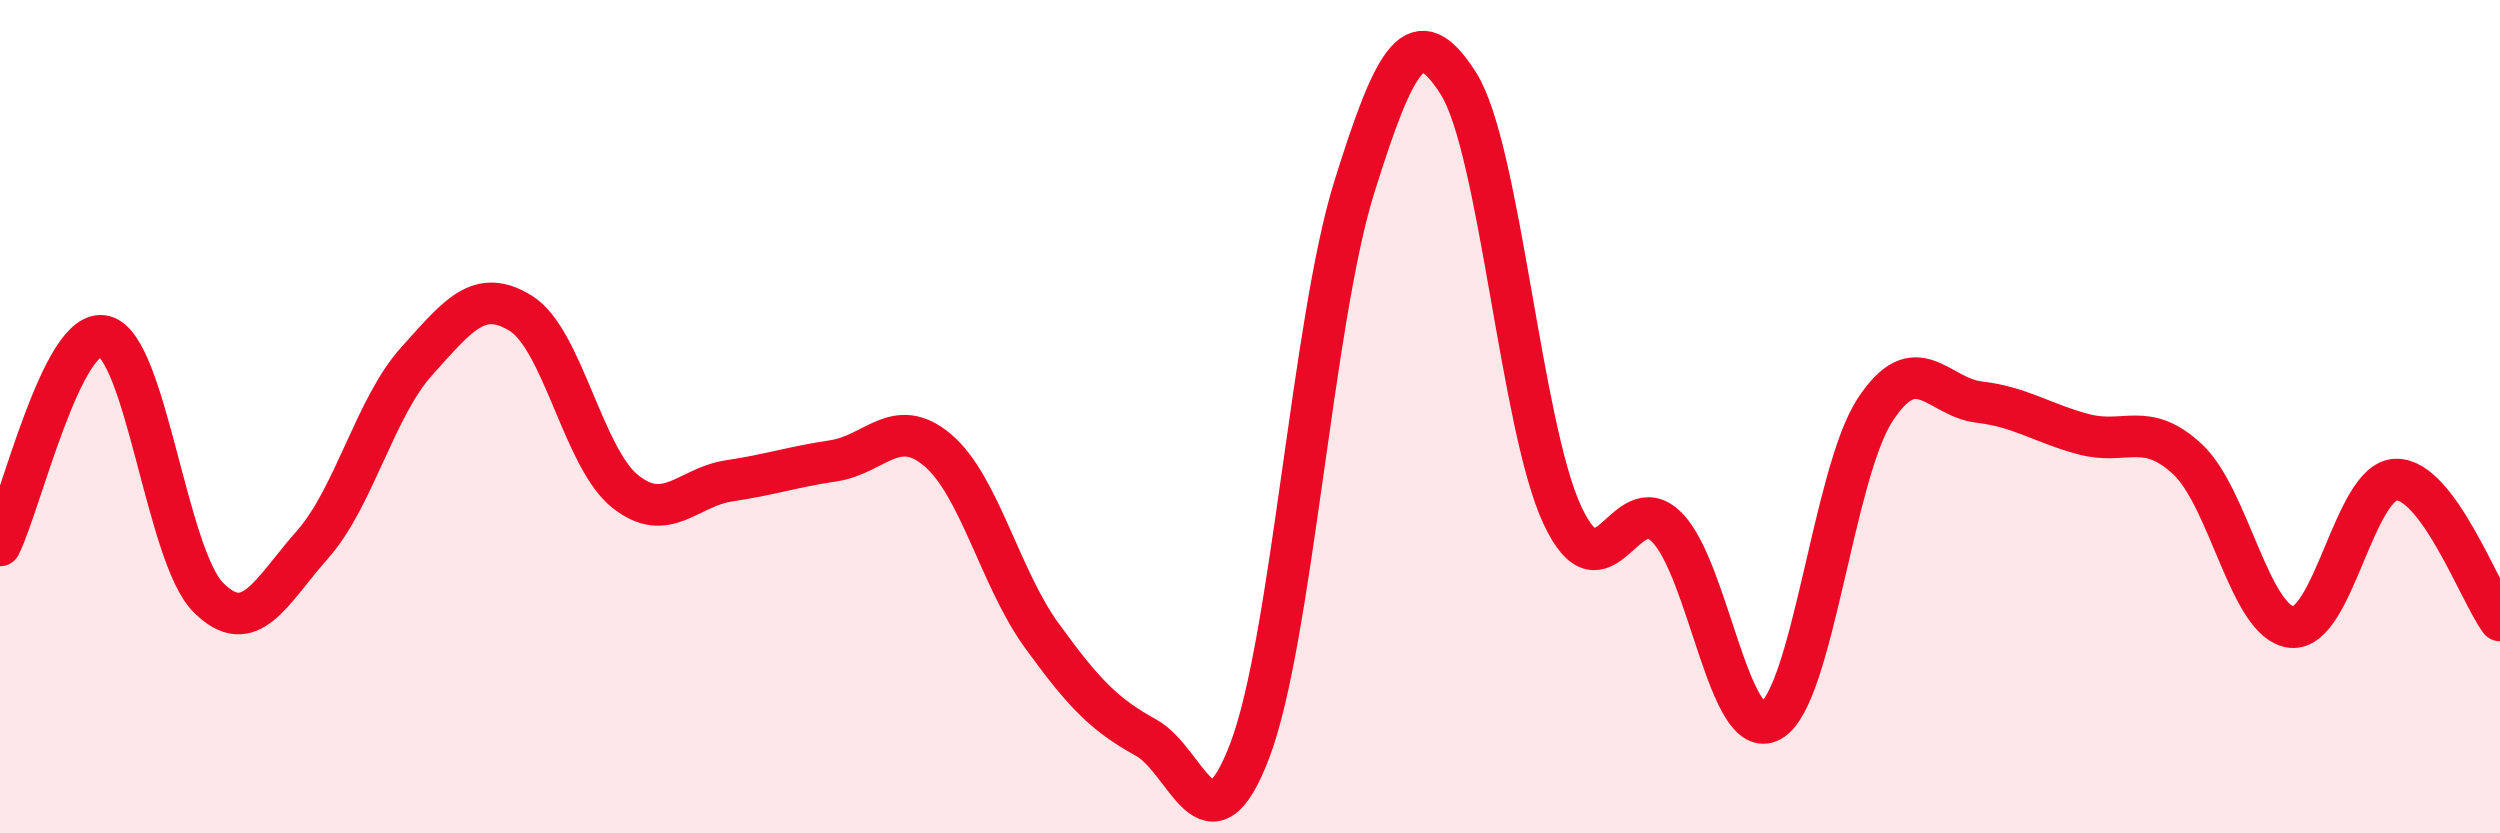
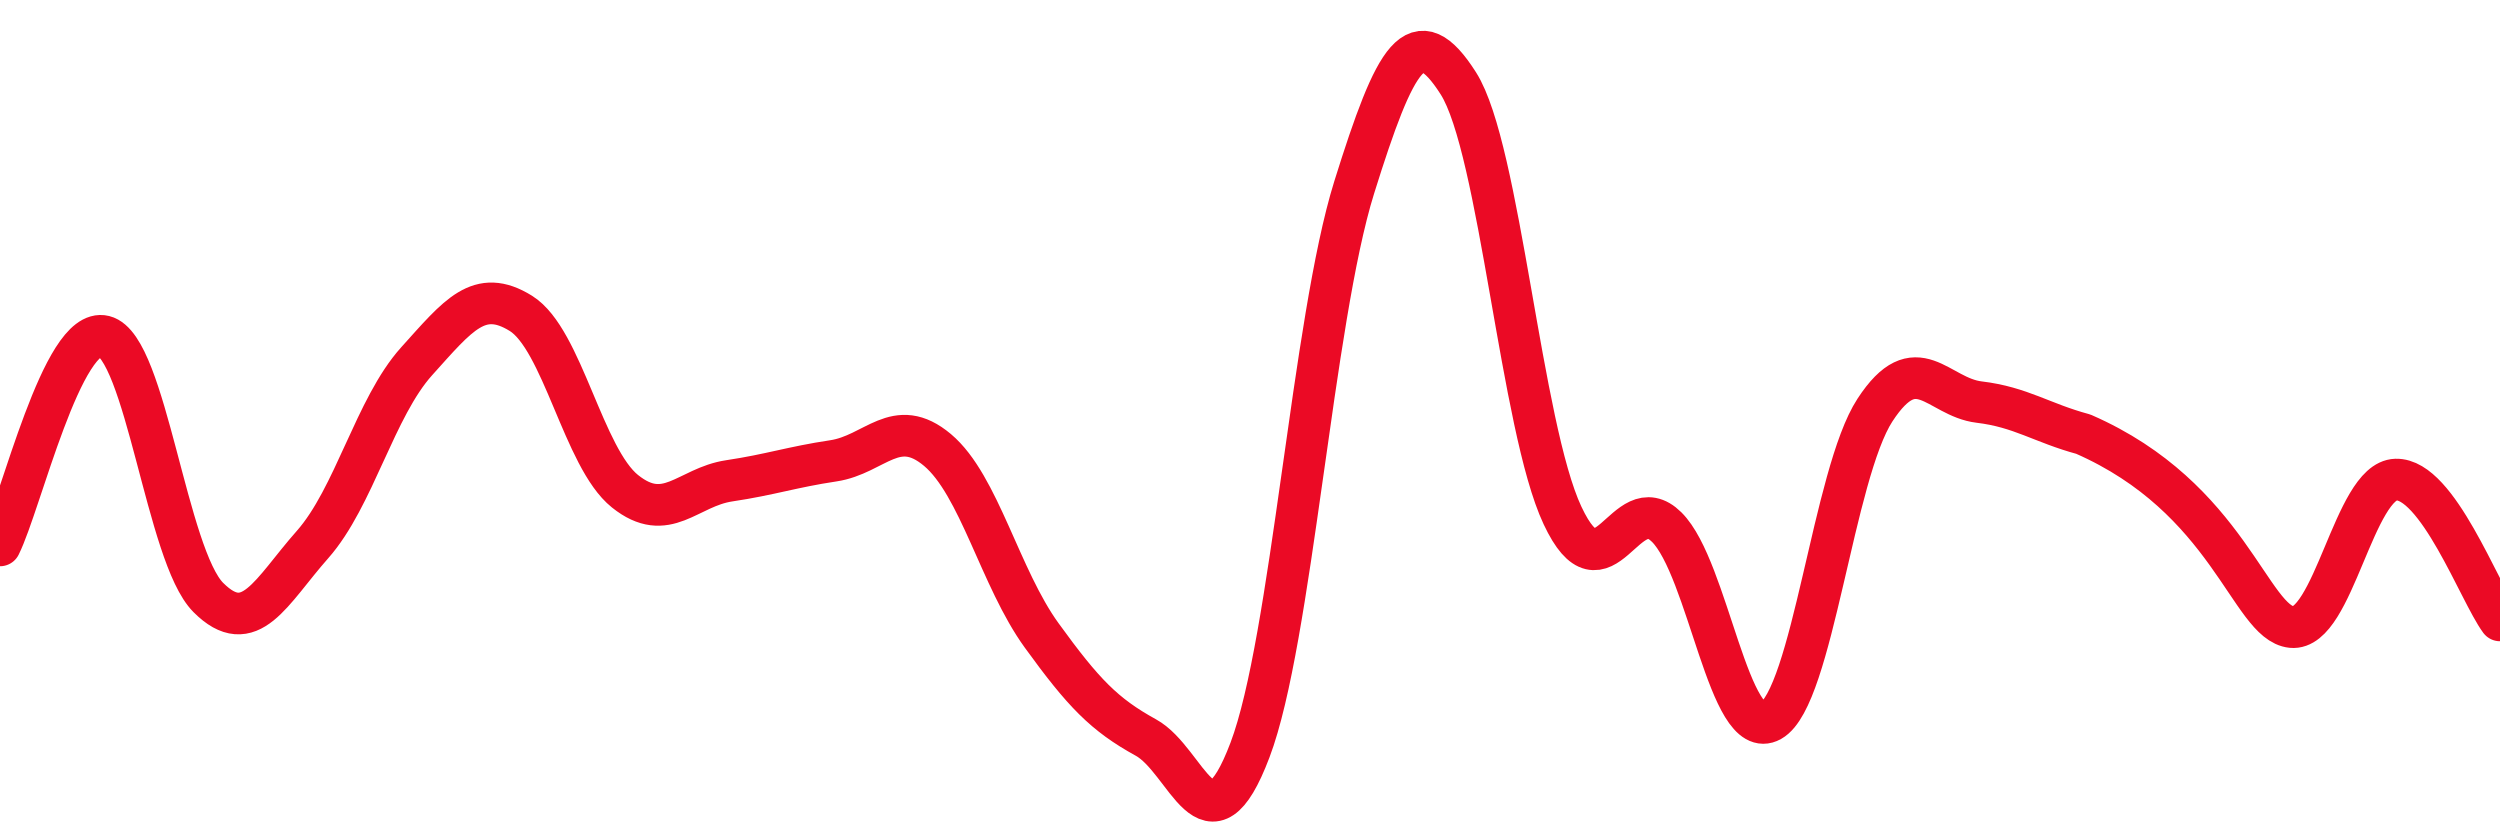
<svg xmlns="http://www.w3.org/2000/svg" width="60" height="20" viewBox="0 0 60 20">
-   <path d="M 0,13.09 C 0.5,12.09 1.5,7.82 2.5,8.07 C 3.5,8.32 4,13.34 5,14.34 C 6,15.34 6.5,14.2 7.5,13.07 C 8.5,11.94 9,9.78 10,8.67 C 11,7.56 11.5,6.9 12.5,7.52 C 13.5,8.14 14,10.99 15,11.79 C 16,12.59 16.5,11.69 17.5,11.54 C 18.5,11.39 19,11.21 20,11.06 C 21,10.91 21.5,9.96 22.5,10.8 C 23.5,11.64 24,13.87 25,15.25 C 26,16.63 26.5,17.15 27.5,17.7 C 28.5,18.25 29,20.64 30,18 C 31,15.36 31.5,7.7 32.5,4.5 C 33.5,1.3 34,0.43 35,2 C 36,3.57 36.5,10.24 37.5,12.37 C 38.5,14.5 39,11.66 40,12.65 C 41,13.64 41.5,17.86 42.5,17.3 C 43.5,16.74 44,11.37 45,9.84 C 46,8.31 46.5,9.53 47.5,9.65 C 48.5,9.77 49,10.15 50,10.42 C 51,10.69 51.5,10.09 52.5,11.02 C 53.5,11.95 54,14.95 55,15.05 C 56,15.15 56.5,11.54 57.5,11.51 C 58.5,11.48 59.5,14.21 60,14.89L60 20L0 20Z" fill="#EB0A25" opacity="0.1" stroke-linecap="round" stroke-linejoin="round" />
-   <path d="M 0,13.09 C 0.5,12.09 1.5,7.82 2.5,8.07 C 3.5,8.32 4,13.34 5,14.34 C 6,15.34 6.5,14.2 7.5,13.07 C 8.5,11.94 9,9.78 10,8.67 C 11,7.56 11.5,6.9 12.5,7.52 C 13.5,8.14 14,10.99 15,11.79 C 16,12.59 16.5,11.69 17.5,11.54 C 18.5,11.39 19,11.21 20,11.06 C 21,10.91 21.5,9.96 22.5,10.8 C 23.5,11.64 24,13.87 25,15.25 C 26,16.63 26.5,17.15 27.5,17.7 C 28.5,18.25 29,20.64 30,18 C 31,15.36 31.5,7.7 32.5,4.5 C 33.5,1.3 34,0.43 35,2 C 36,3.57 36.5,10.24 37.5,12.37 C 38.5,14.5 39,11.66 40,12.65 C 41,13.64 41.5,17.86 42.5,17.3 C 43.5,16.74 44,11.37 45,9.84 C 46,8.31 46.5,9.53 47.5,9.65 C 48.5,9.77 49,10.15 50,10.42 C 51,10.69 51.5,10.09 52.5,11.02 C 53.5,11.95 54,14.95 55,15.05 C 56,15.15 56.5,11.54 57.5,11.51 C 58.5,11.48 59.5,14.21 60,14.89" stroke="#EB0A25" stroke-width="1" fill="none" stroke-linecap="round" stroke-linejoin="round" />
+   <path d="M 0,13.09 C 0.5,12.09 1.5,7.82 2.5,8.07 C 3.5,8.32 4,13.34 5,14.34 C 6,15.34 6.5,14.2 7.5,13.07 C 8.5,11.94 9,9.78 10,8.67 C 11,7.56 11.5,6.9 12.5,7.52 C 13.5,8.14 14,10.99 15,11.79 C 16,12.59 16.5,11.69 17.5,11.54 C 18.5,11.39 19,11.21 20,11.06 C 21,10.91 21.5,9.96 22.5,10.8 C 23.5,11.64 24,13.87 25,15.25 C 26,16.63 26.5,17.15 27.5,17.7 C 28.5,18.25 29,20.64 30,18 C 31,15.36 31.5,7.7 32.5,4.5 C 33.5,1.3 34,0.43 35,2 C 36,3.57 36.5,10.24 37.5,12.37 C 38.5,14.5 39,11.66 40,12.65 C 41,13.64 41.5,17.86 42.5,17.3 C 43.5,16.74 44,11.37 45,9.84 C 46,8.31 46.5,9.53 47.5,9.65 C 48.5,9.77 49,10.15 50,10.42 C 53.5,11.95 54,14.95 55,15.05 C 56,15.15 56.5,11.54 57.5,11.51 C 58.5,11.48 59.5,14.21 60,14.89" stroke="#EB0A25" stroke-width="1" fill="none" stroke-linecap="round" stroke-linejoin="round" />
</svg>